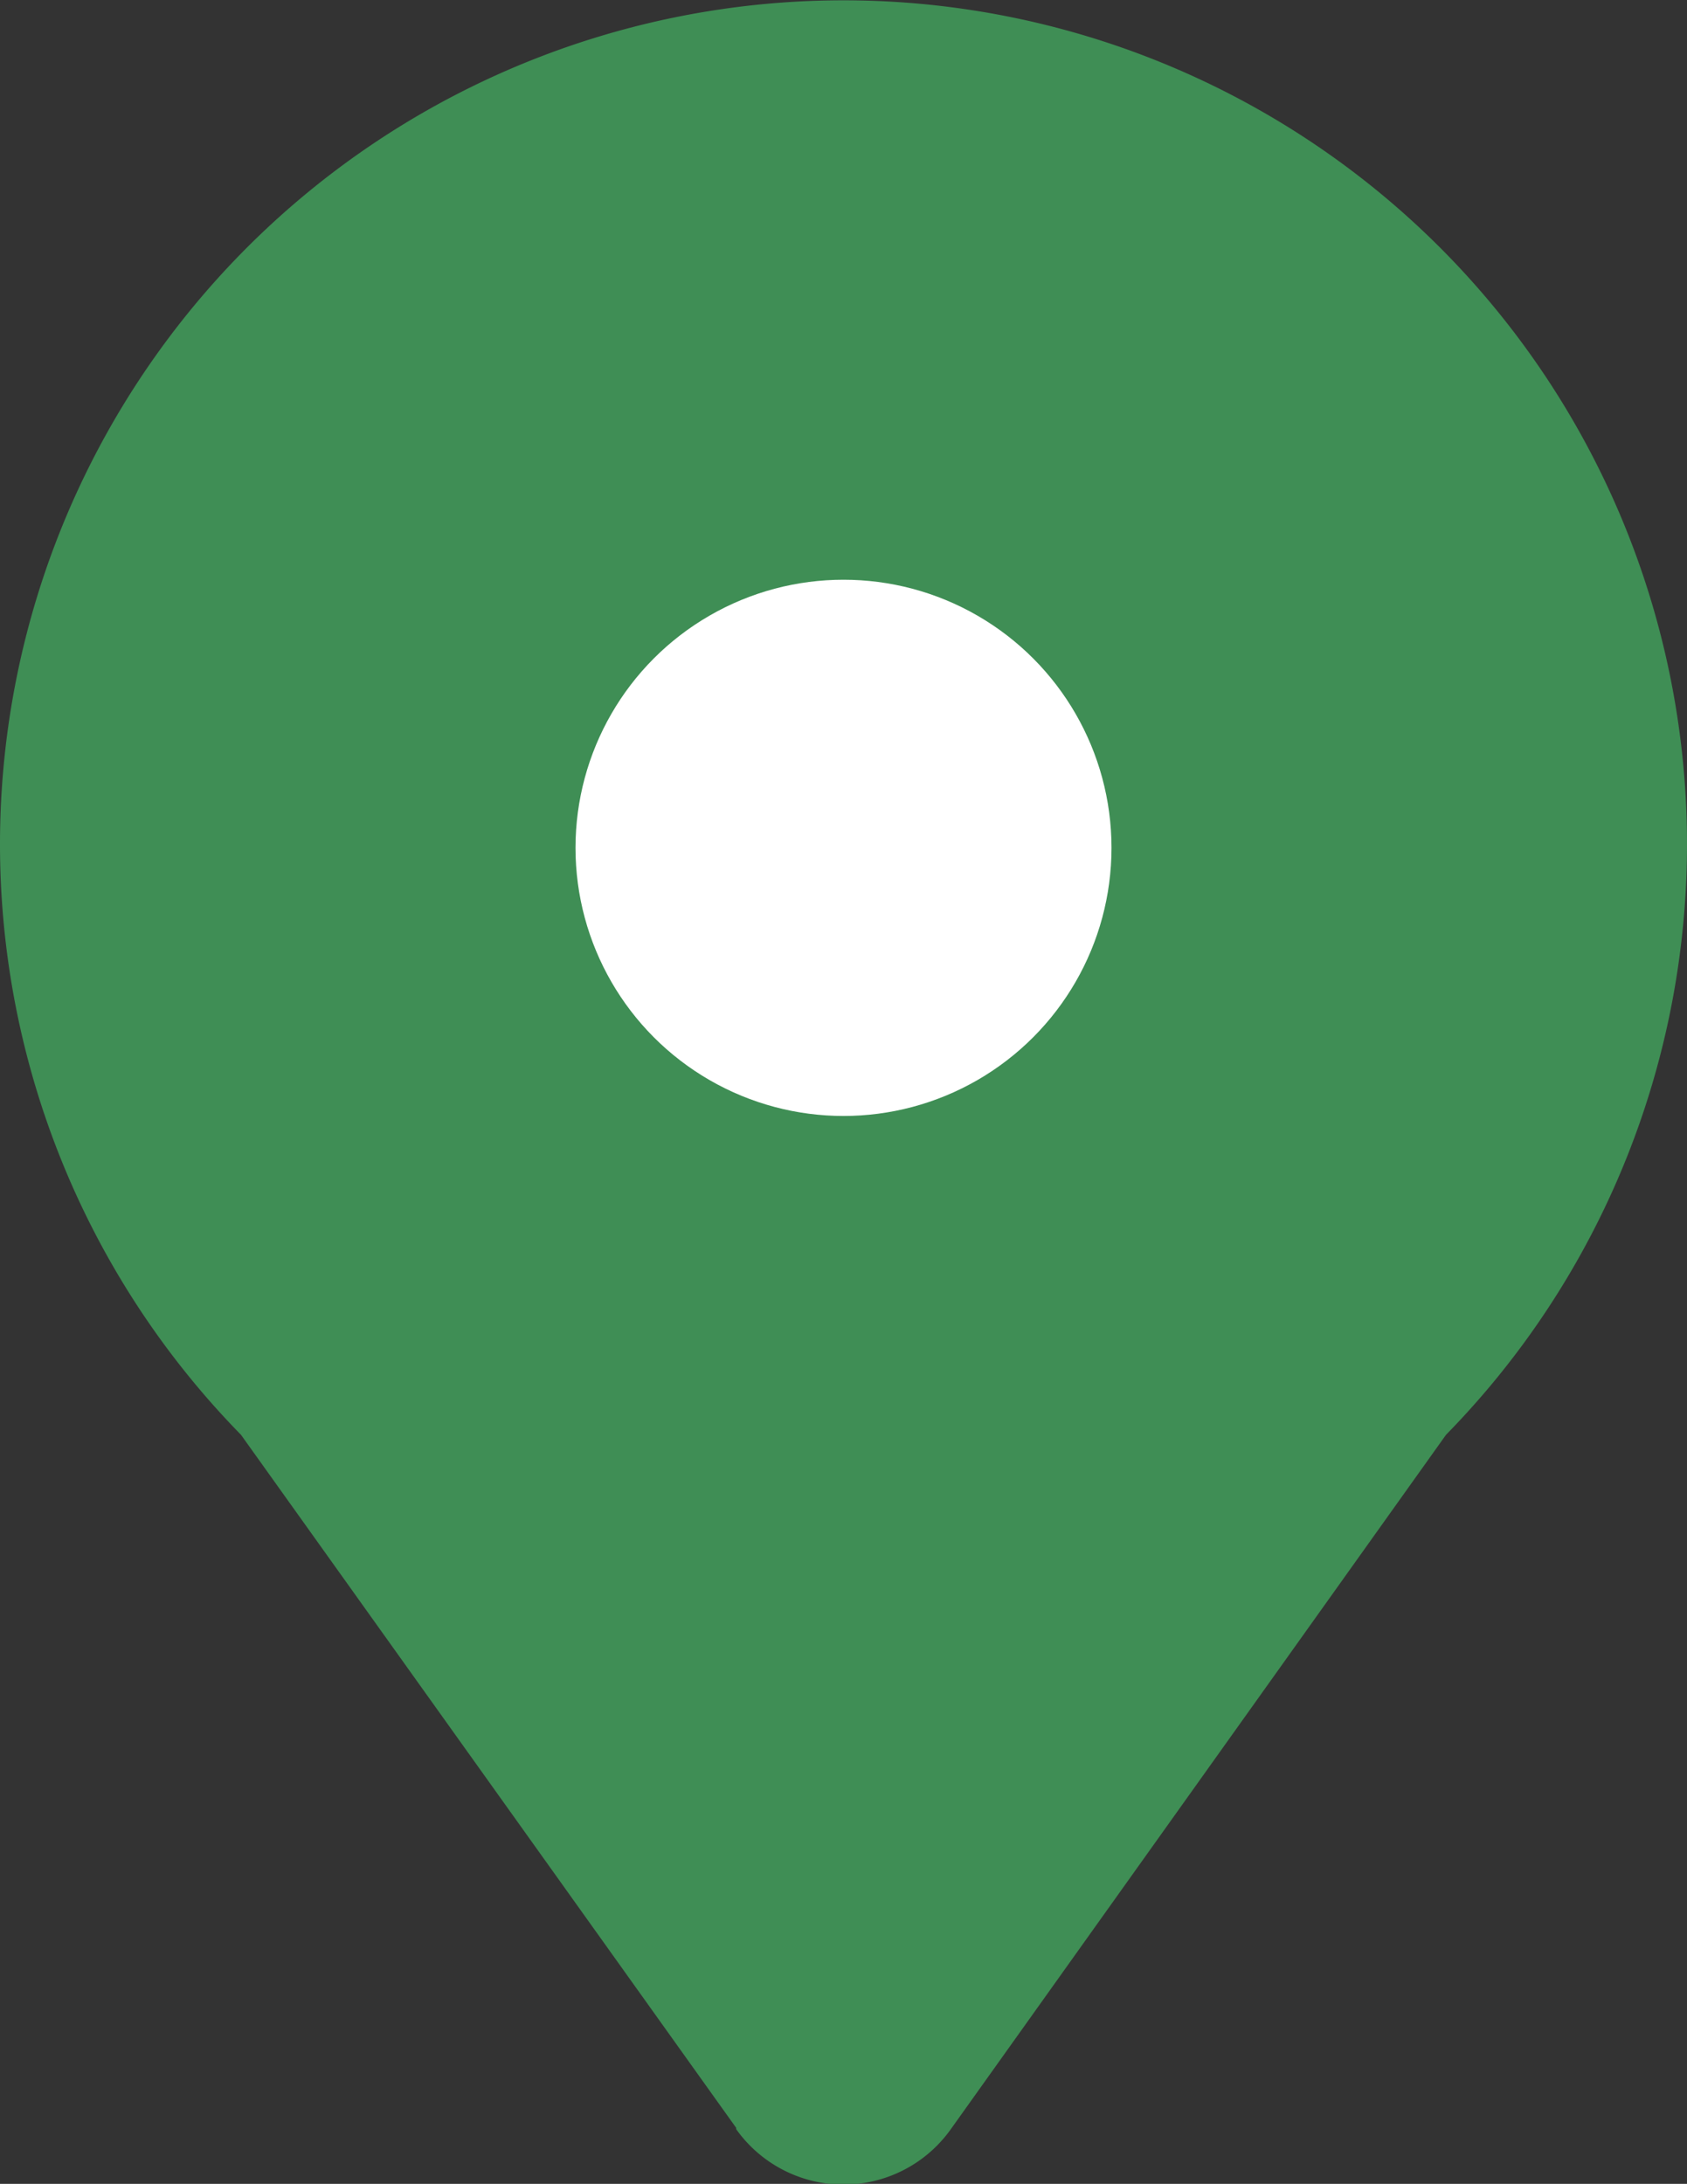
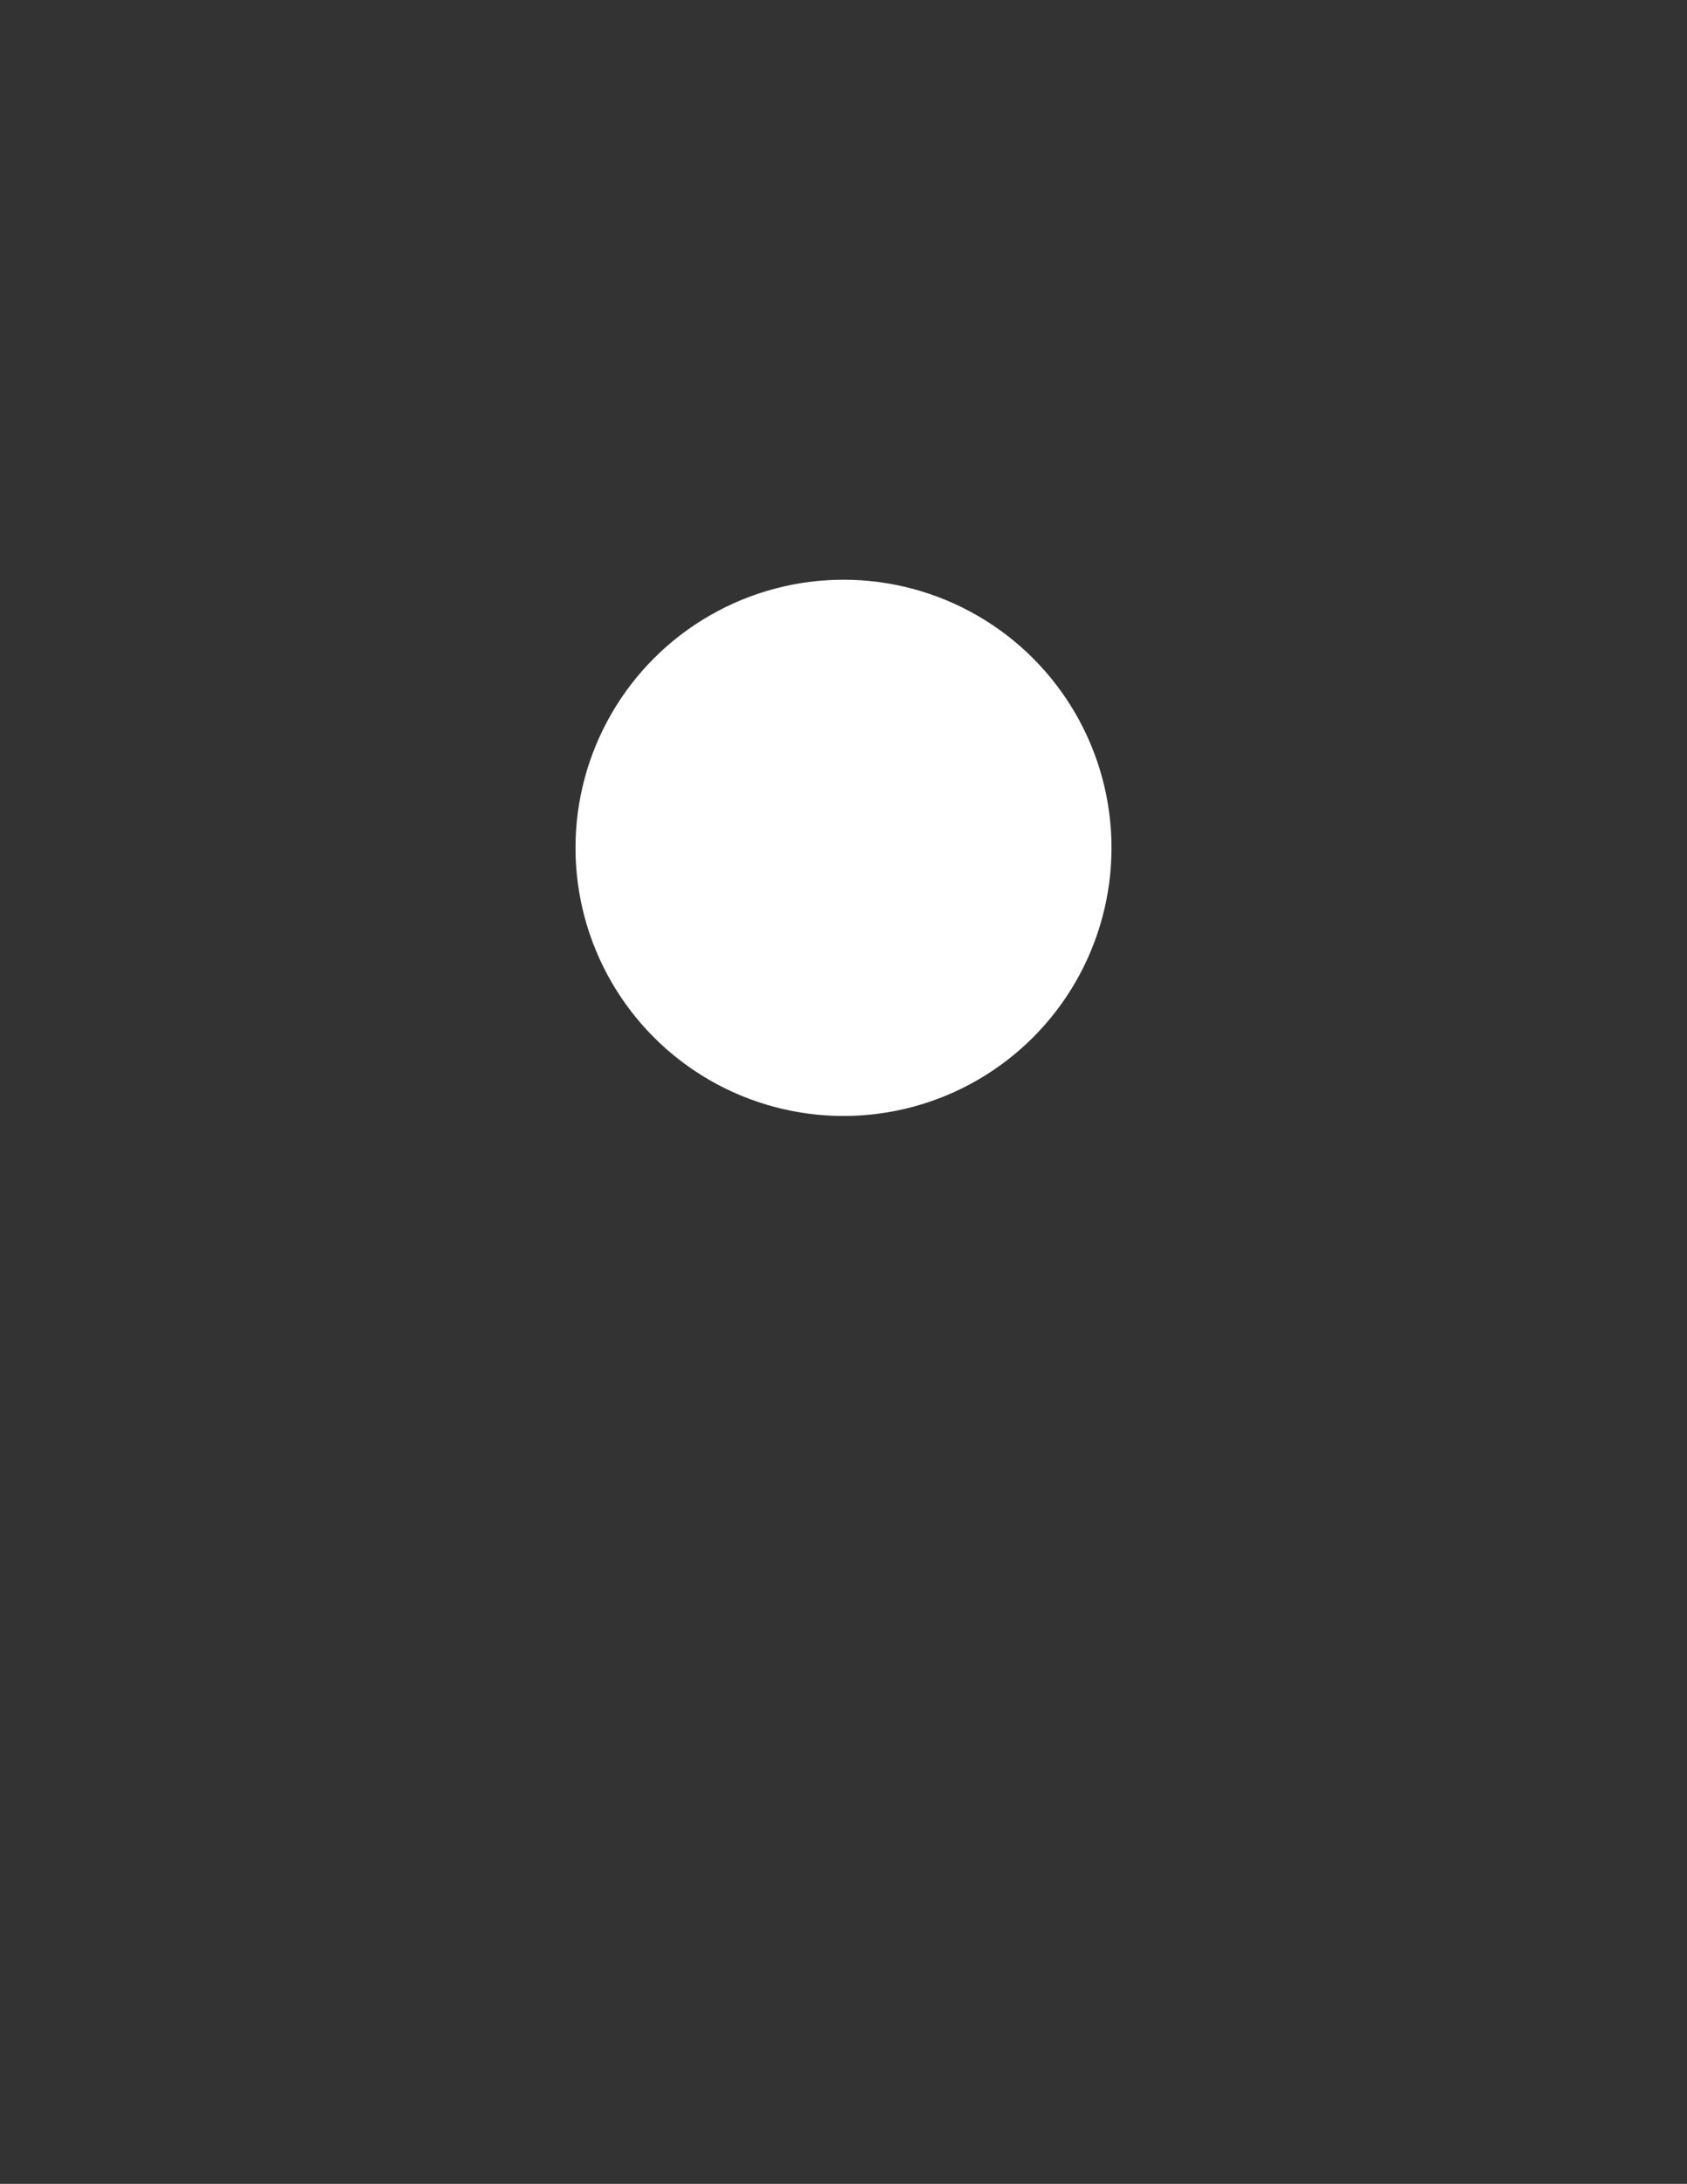
<svg xmlns="http://www.w3.org/2000/svg" width="25.62" height="33.15" viewBox="0 0 25.62 33.15">
  <rect x="0" y="0" width="25.62" height="33.15" fill="#333333" stroke="none" />
-   <path fill="#3f8e55" d="M11.18 32.3 3.66 21.78a12.81 12.81 0 1 1 18.3 0l-7.52 10.54a2 2 0 0 1-3.26 0Z" />
  <circle cx="4.07" cy="4.07" r="4.07" fill="#fff" transform="translate(8.74 8.8)" />
</svg>